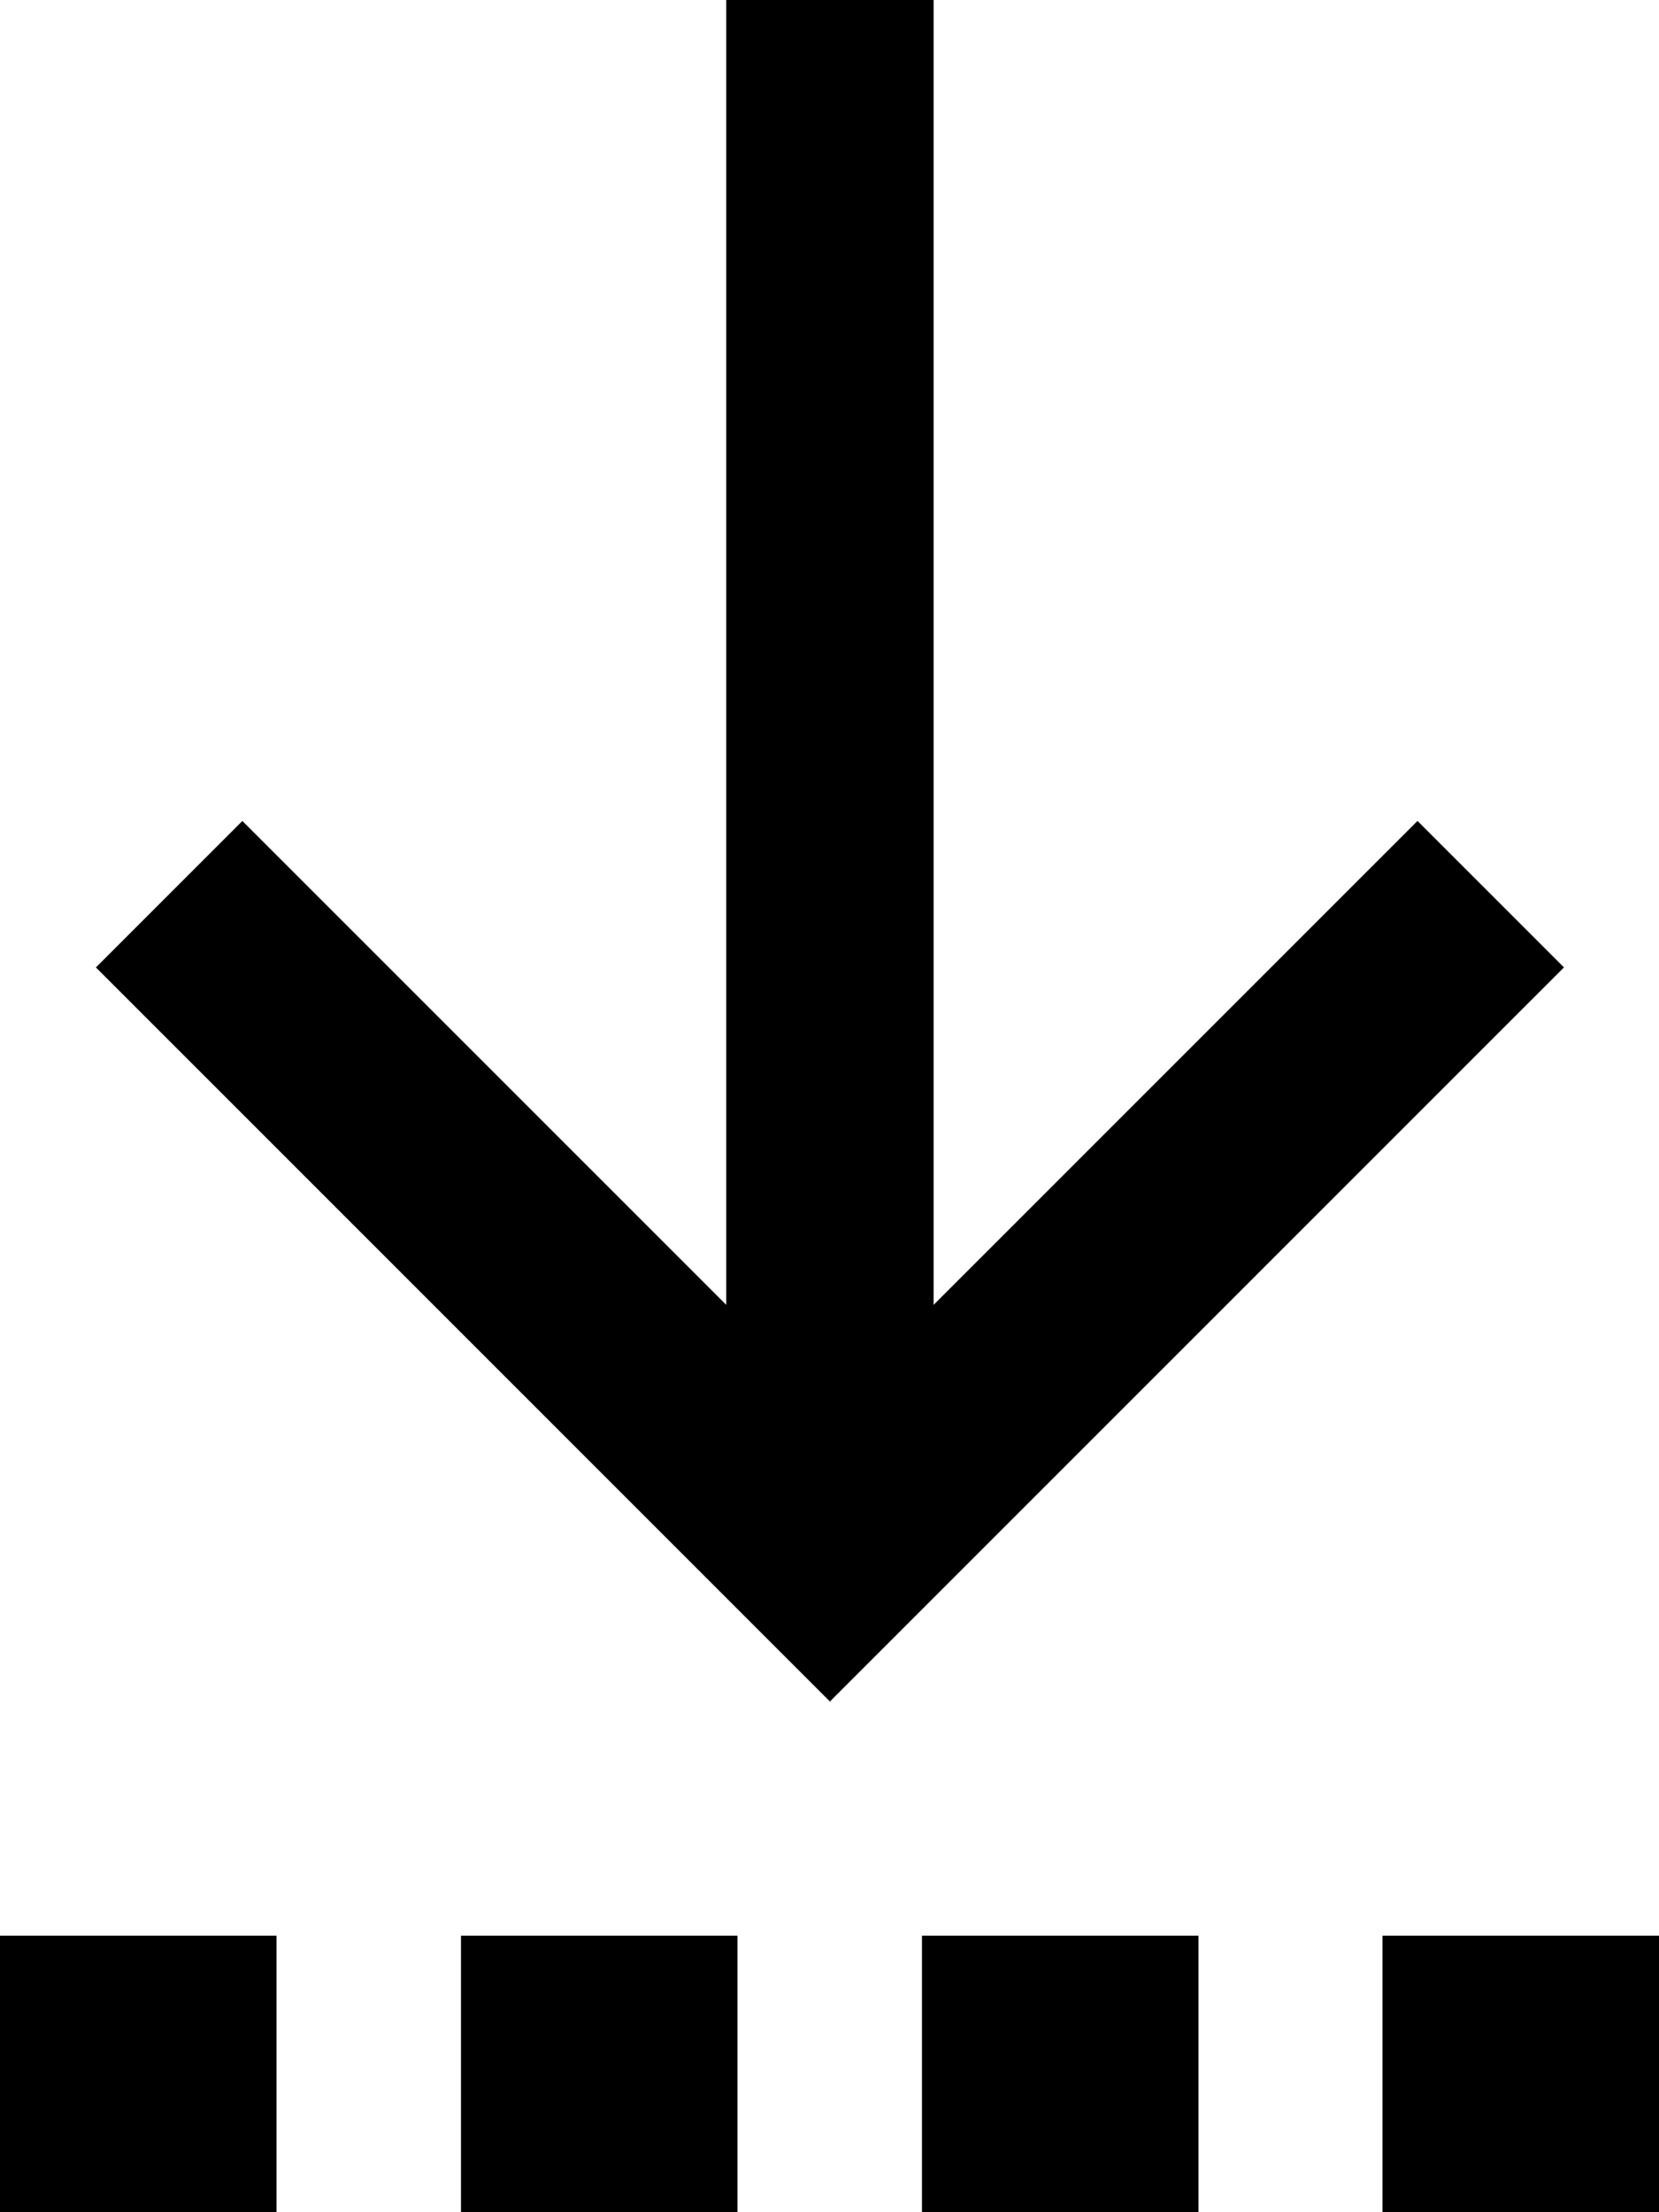
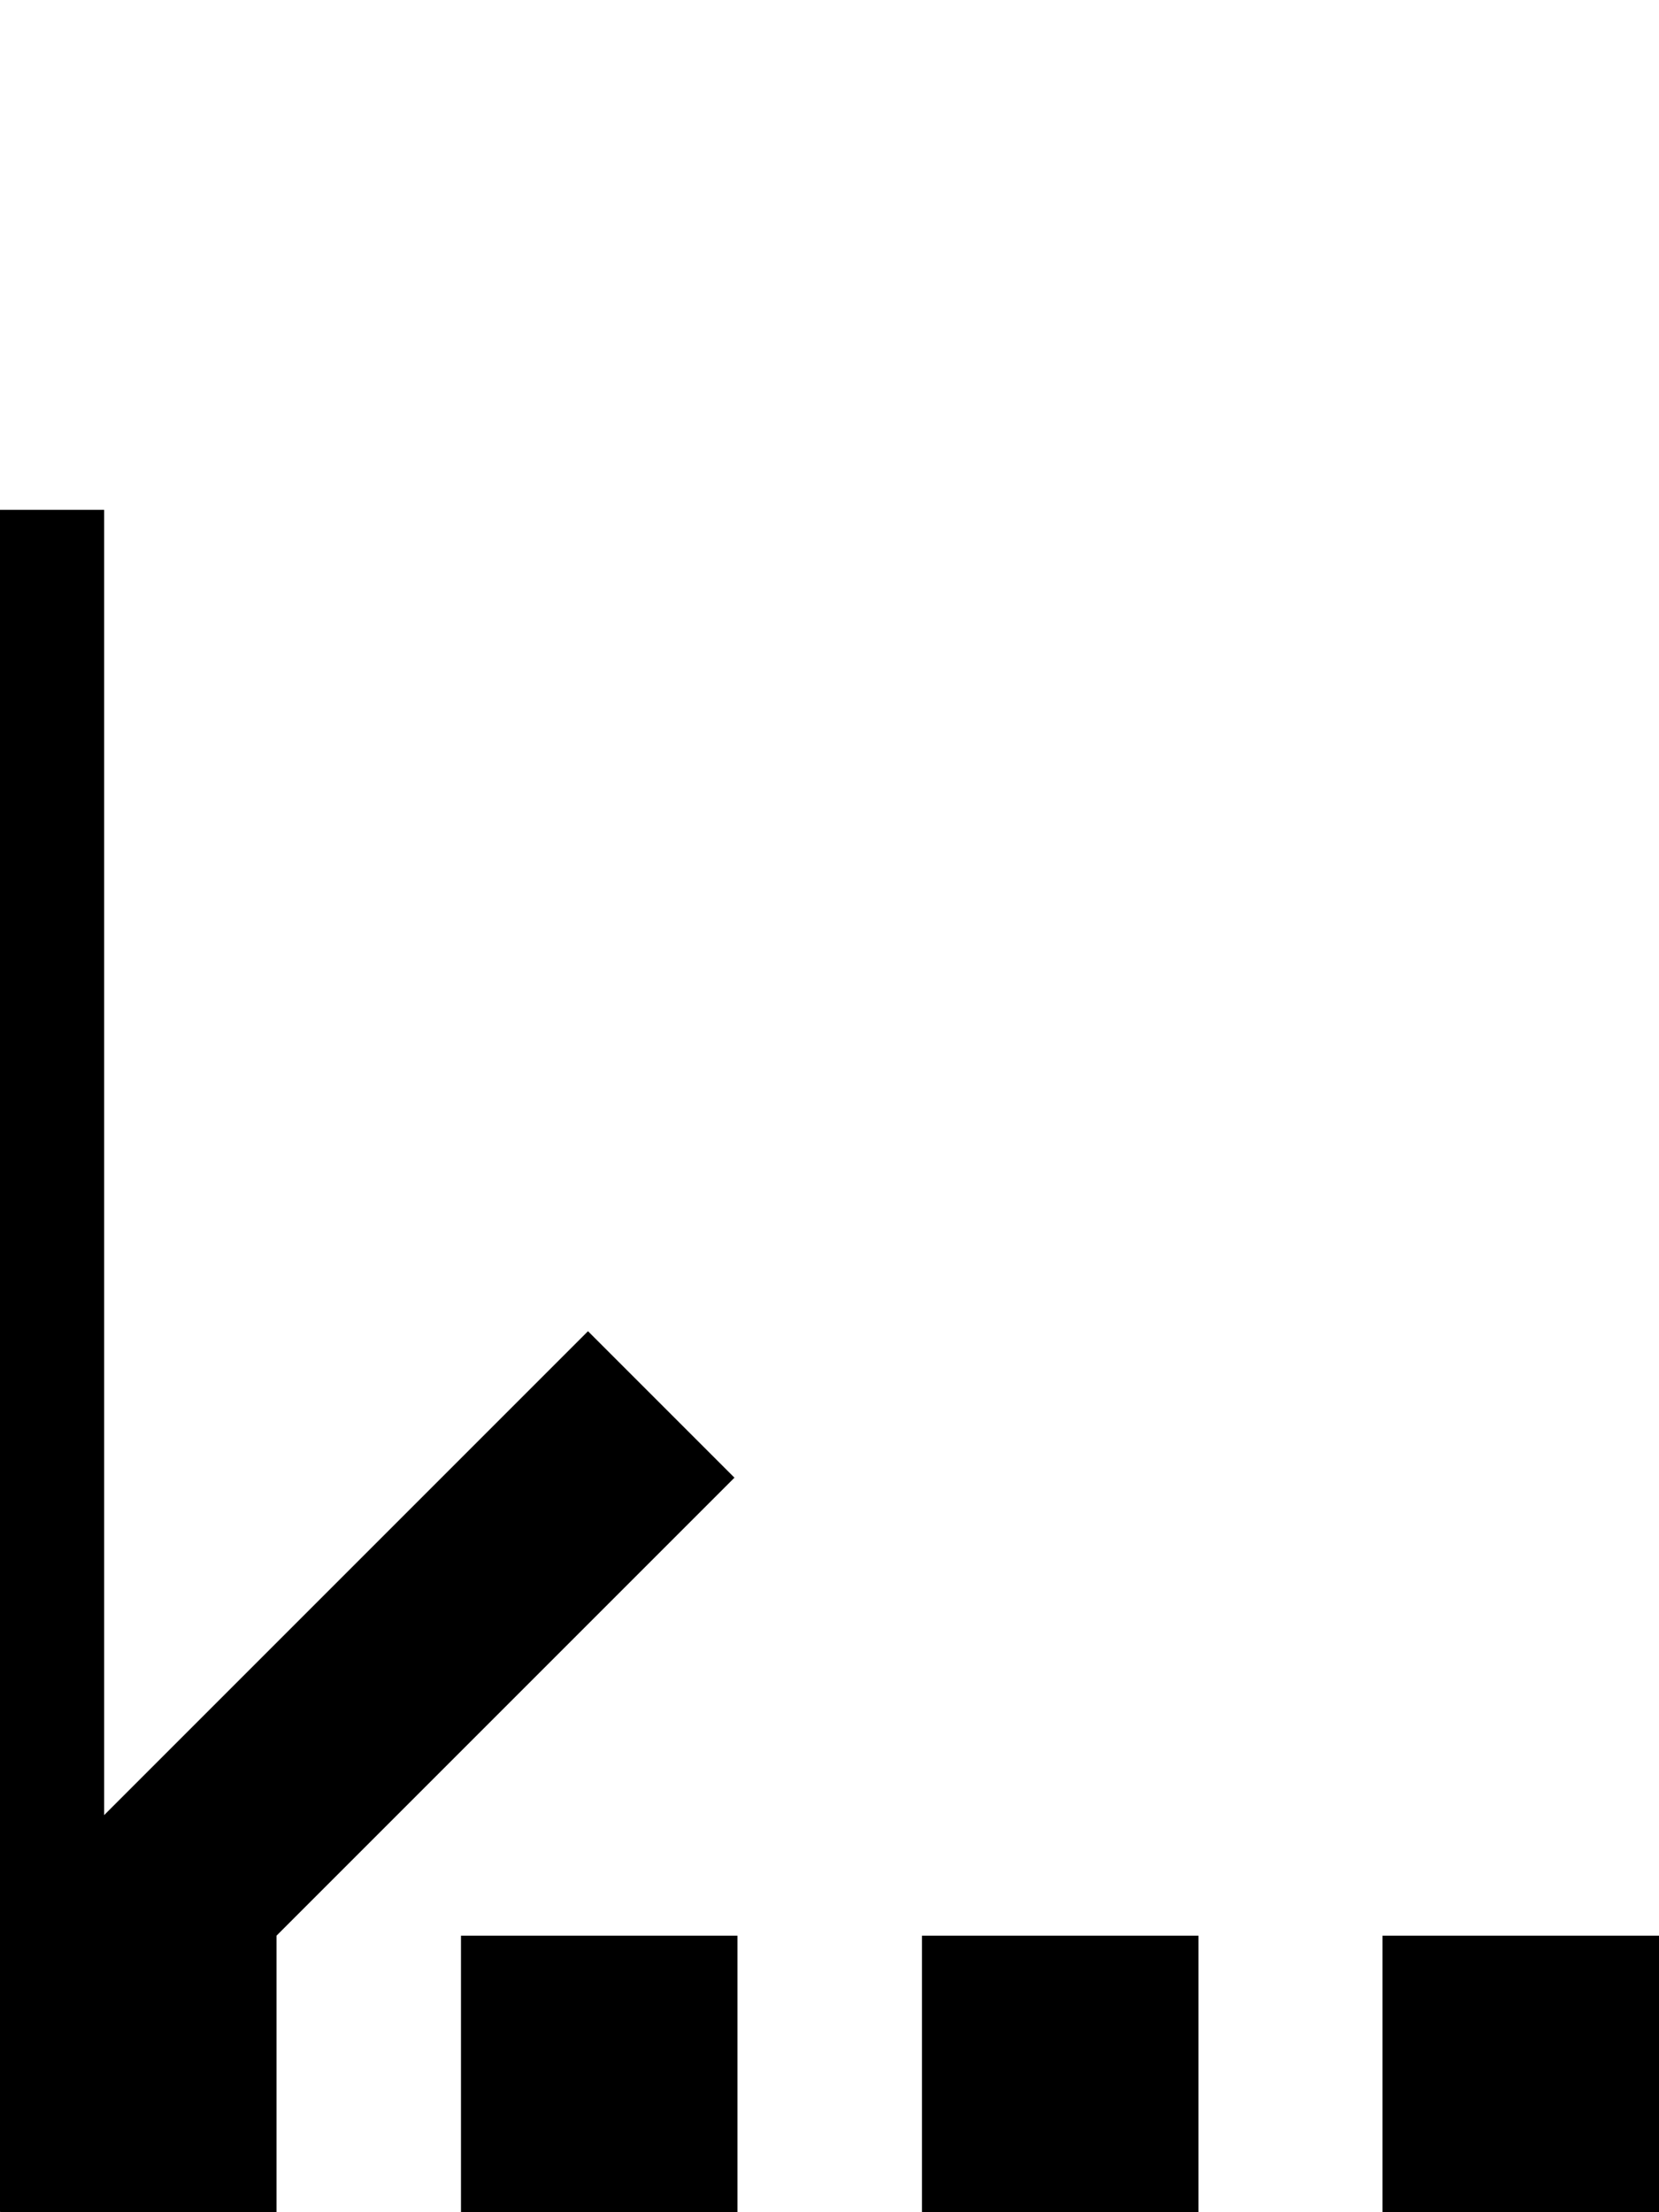
<svg xmlns="http://www.w3.org/2000/svg" viewBox="0 0 384 512">
-   <path fill="currentColor" d="M0 512l64 0 0-64-64 0 0 64zM192 393.9l17-17 136-136 17-17-33.9-33.9-17 17-95 95 0-302.1-48 0 0 302.1-95-95-17-17-33.9 33.9 17 17 136 136 17 17zM170.7 512l0-64-64 0 0 64 64 0zm42.7 0l64 0 0-64-64 0 0 64zM384 512l0-64-64 0 0 64 64 0z" />
+   <path fill="currentColor" d="M0 512l64 0 0-64-64 0 0 64zl17-17 136-136 17-17-33.9-33.9-17 17-95 95 0-302.1-48 0 0 302.1-95-95-17-17-33.9 33.9 17 17 136 136 17 17zM170.7 512l0-64-64 0 0 64 64 0zm42.7 0l64 0 0-64-64 0 0 64zM384 512l0-64-64 0 0 64 64 0z" />
</svg>